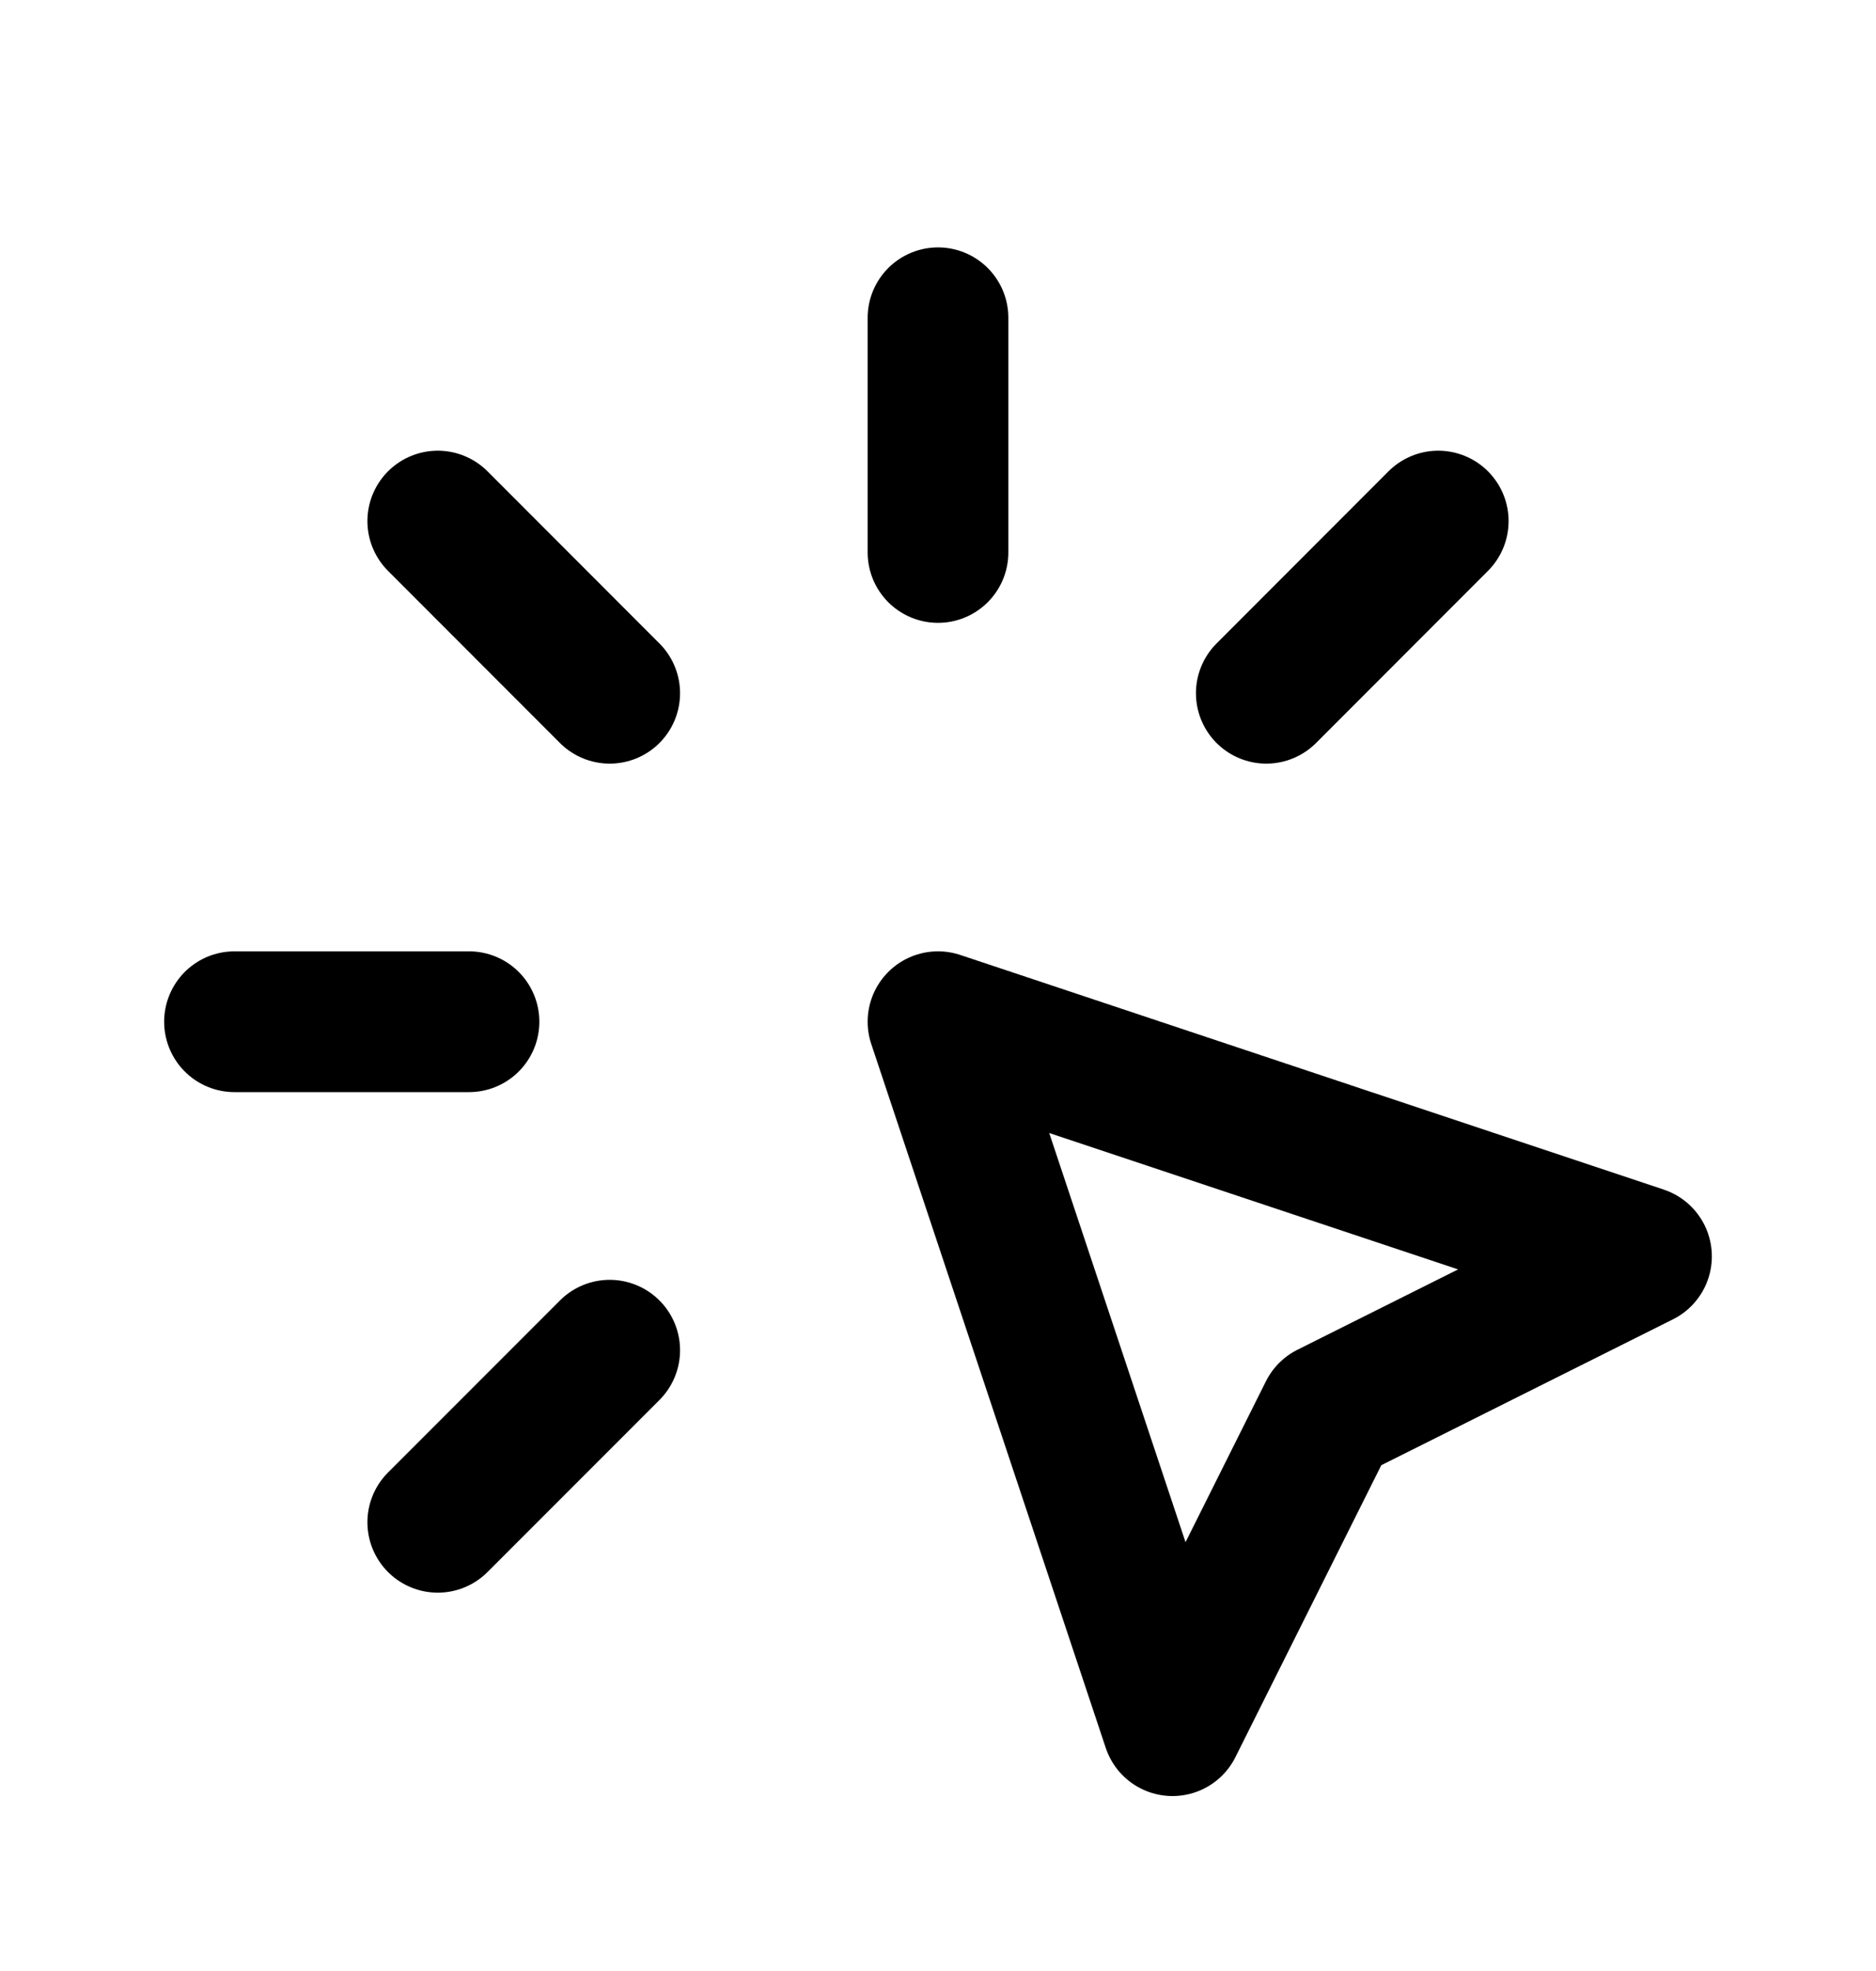
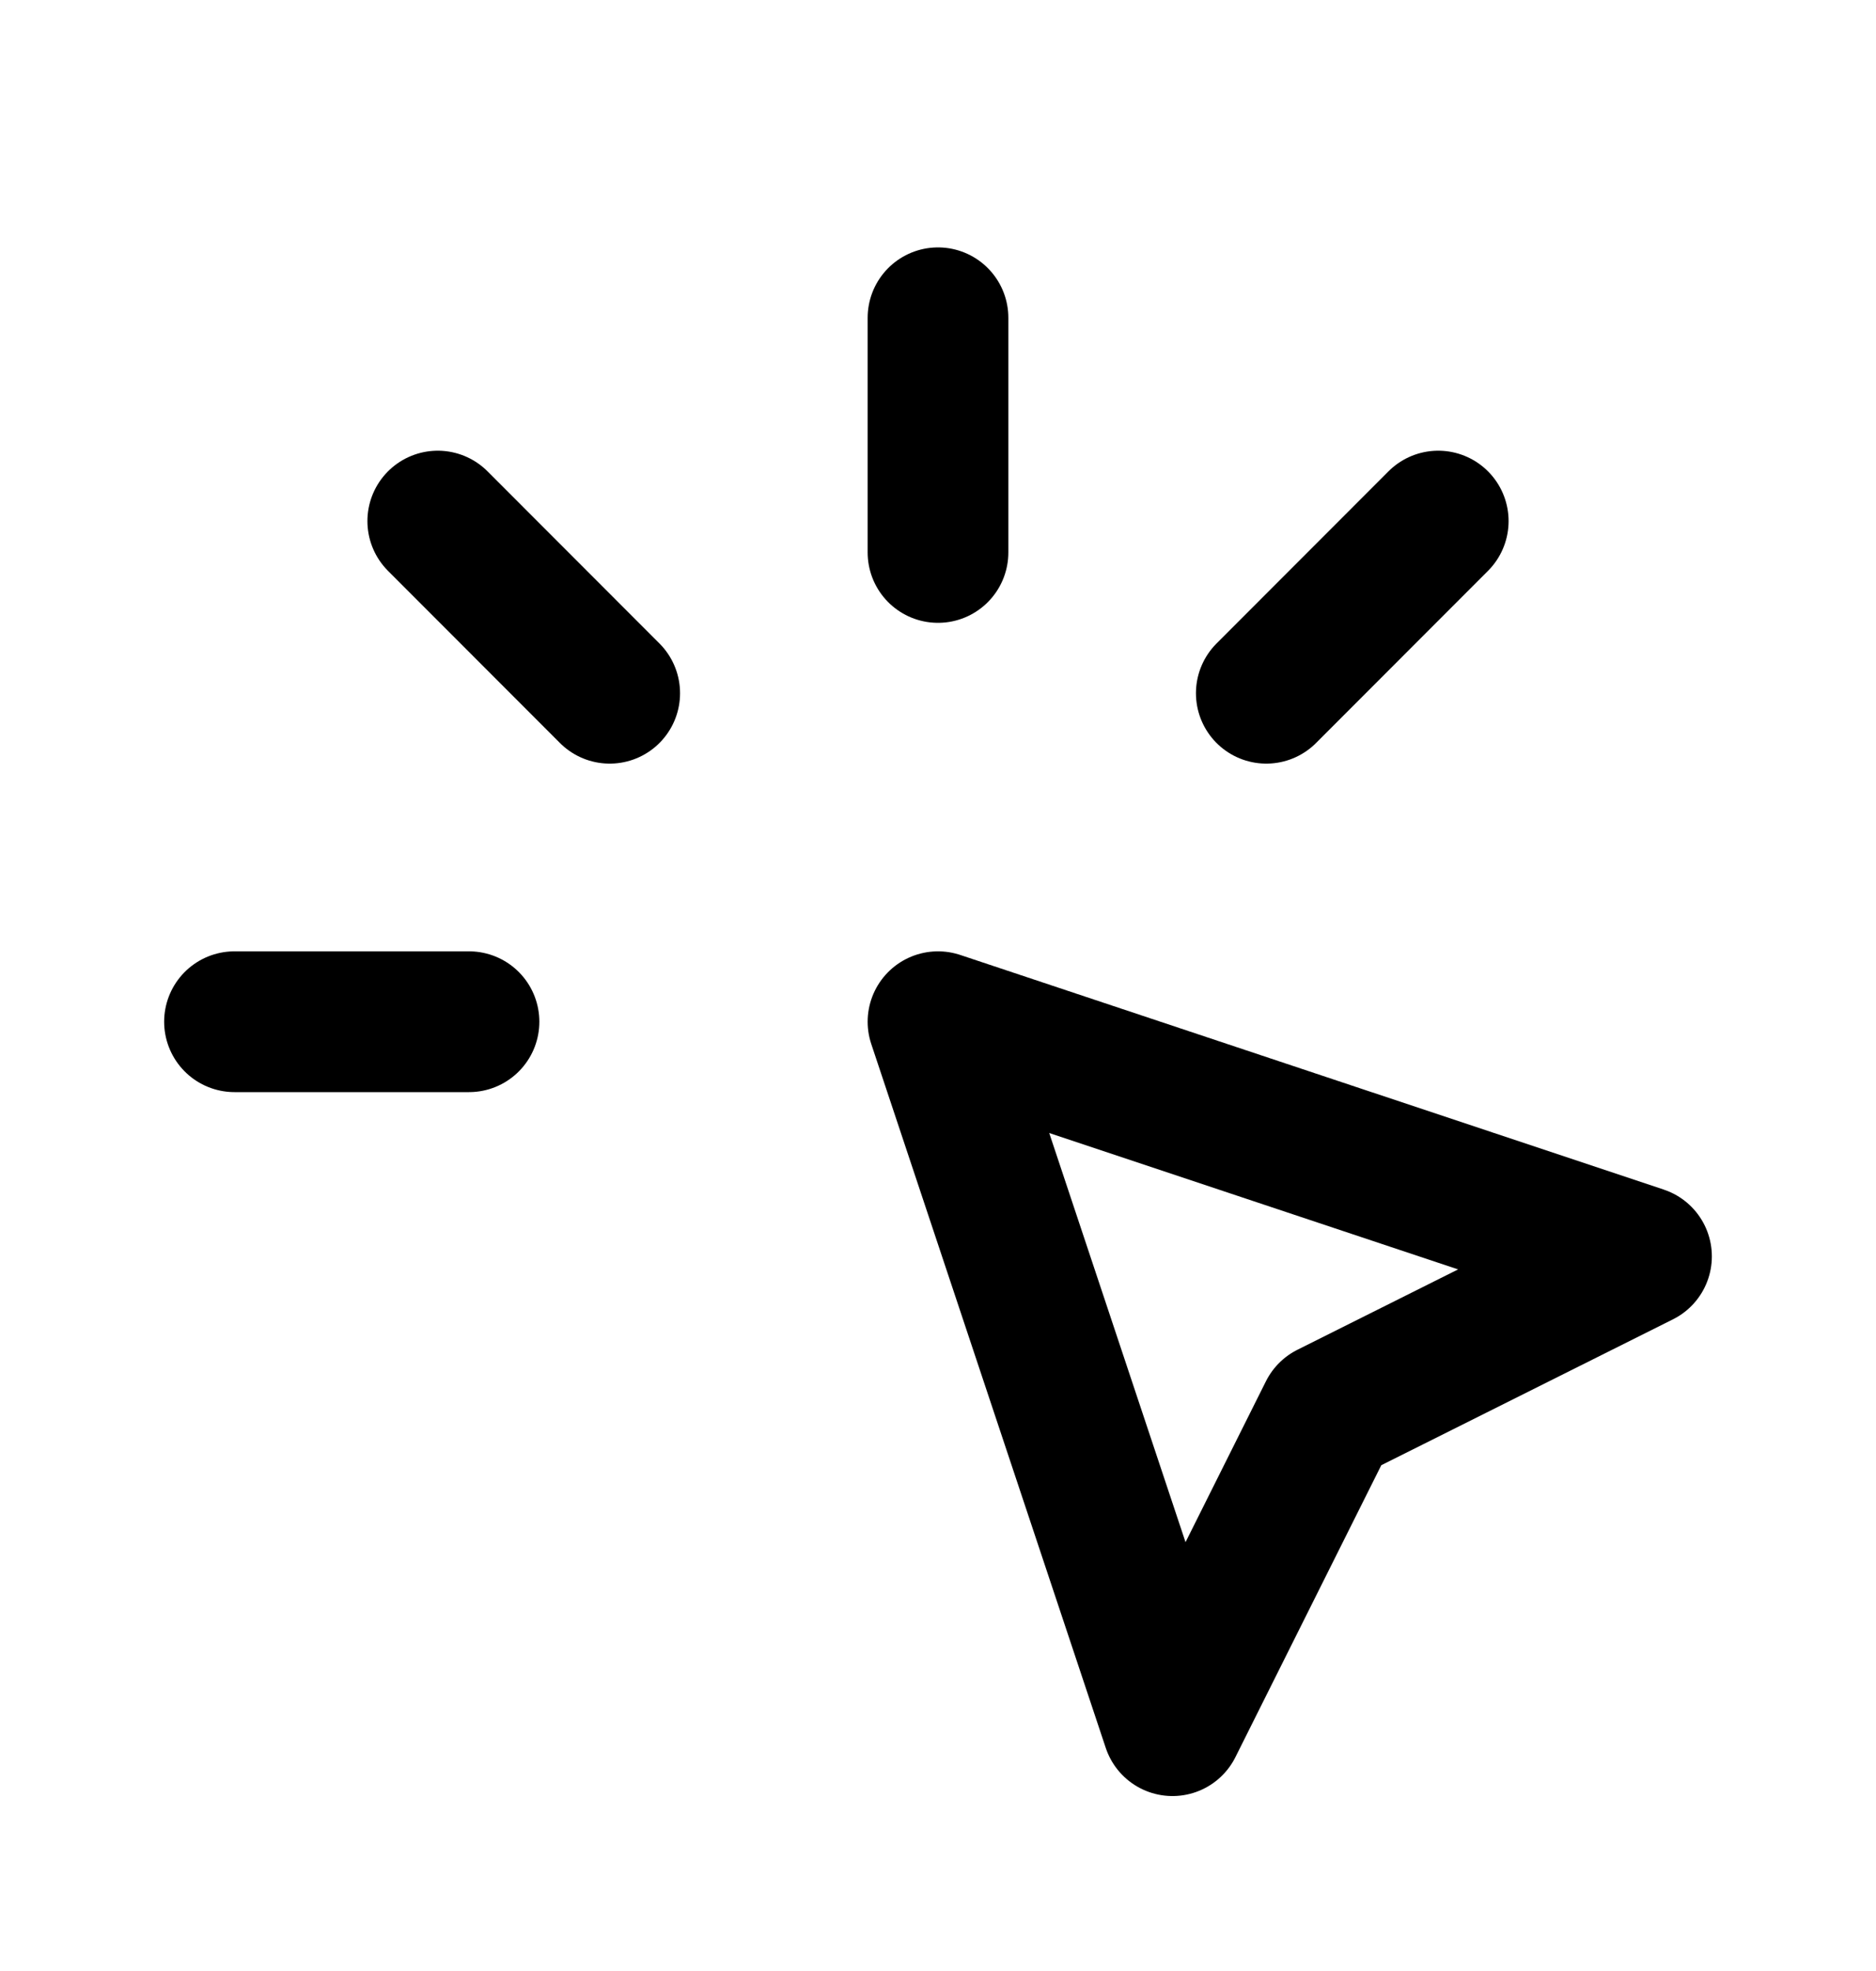
<svg xmlns="http://www.w3.org/2000/svg" width="20" height="21" viewBox="0 0 20 21" fill="none">
-   <path d="M2.5 10.886H5M10 3.386V5.886M6.5 7.386L4.667 5.552M13.5 7.386L15.333 5.552M6.5 14.386L4.667 16.219M10 10.886L17.5 13.386L14.167 15.052L12.5 18.386L10 10.886Z" stroke="black" stroke-width="1.5" stroke-linecap="round" stroke-linejoin="round" />
+   <path d="M2.5 10.886H5M10 3.386V5.886M6.5 7.386L4.667 5.552M13.5 7.386L15.333 5.552M6.5 14.386M10 10.886L17.5 13.386L14.167 15.052L12.5 18.386L10 10.886Z" stroke="black" stroke-width="1.5" stroke-linecap="round" stroke-linejoin="round" />
</svg>